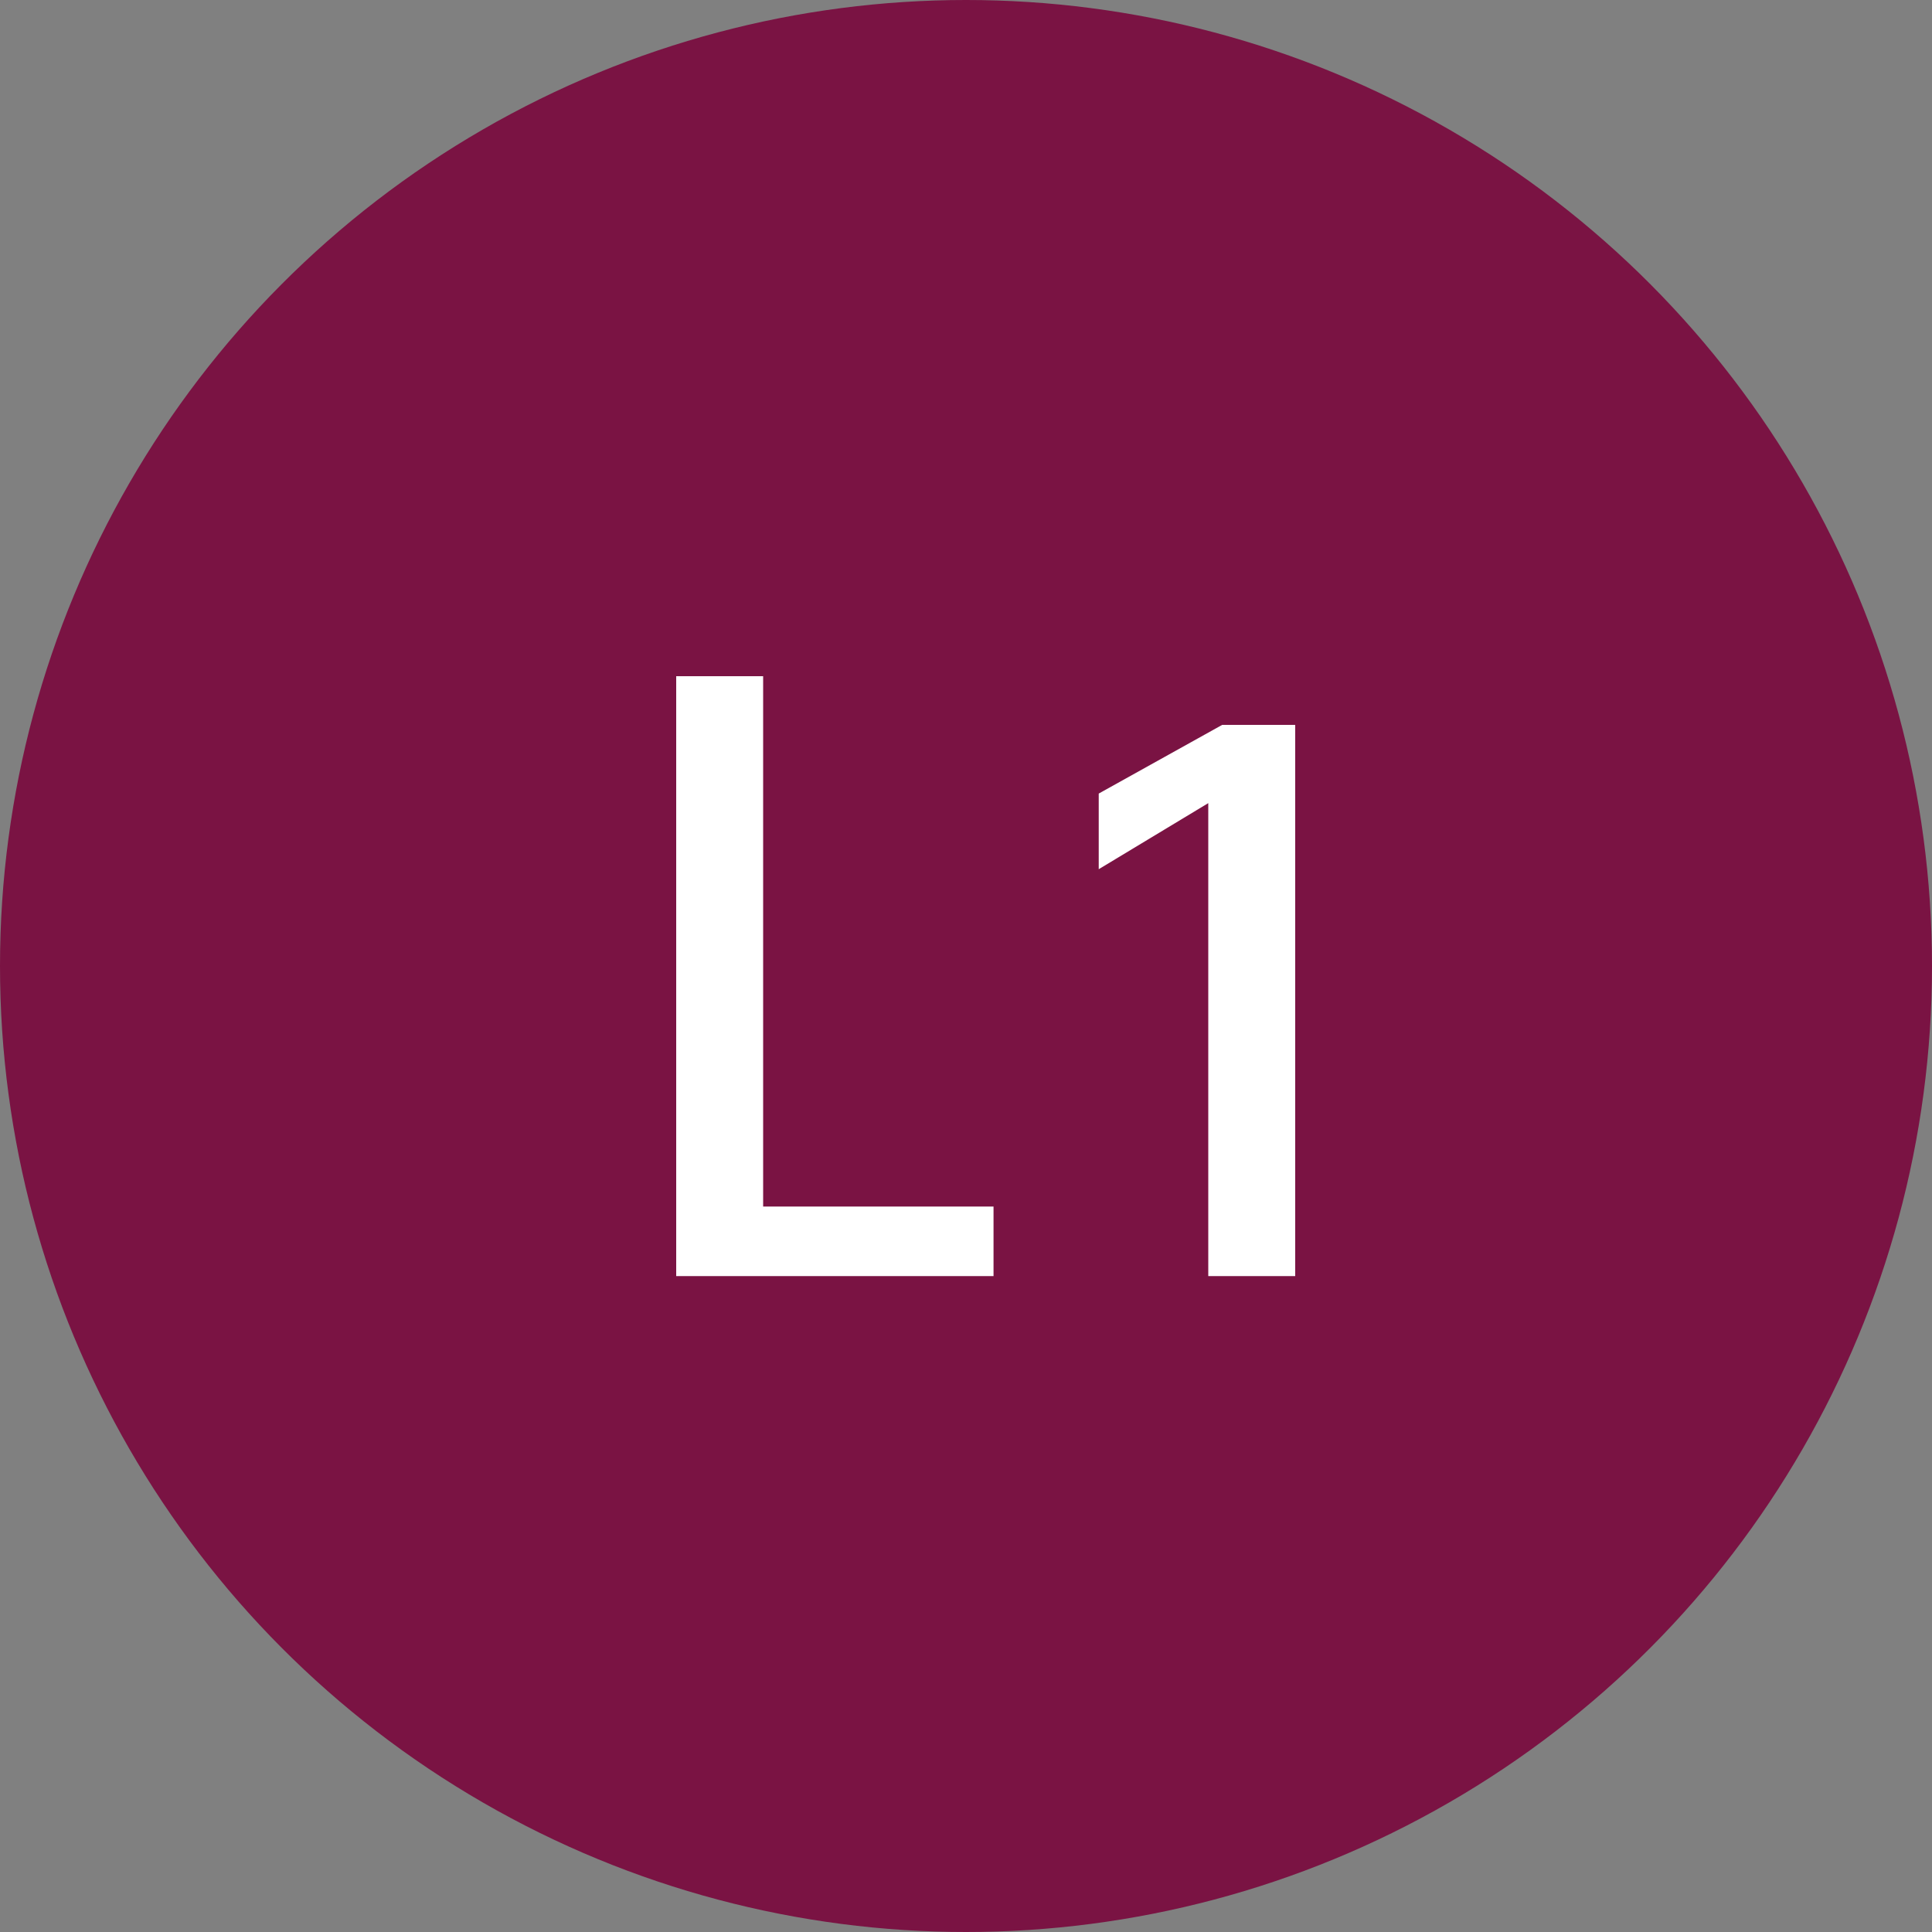
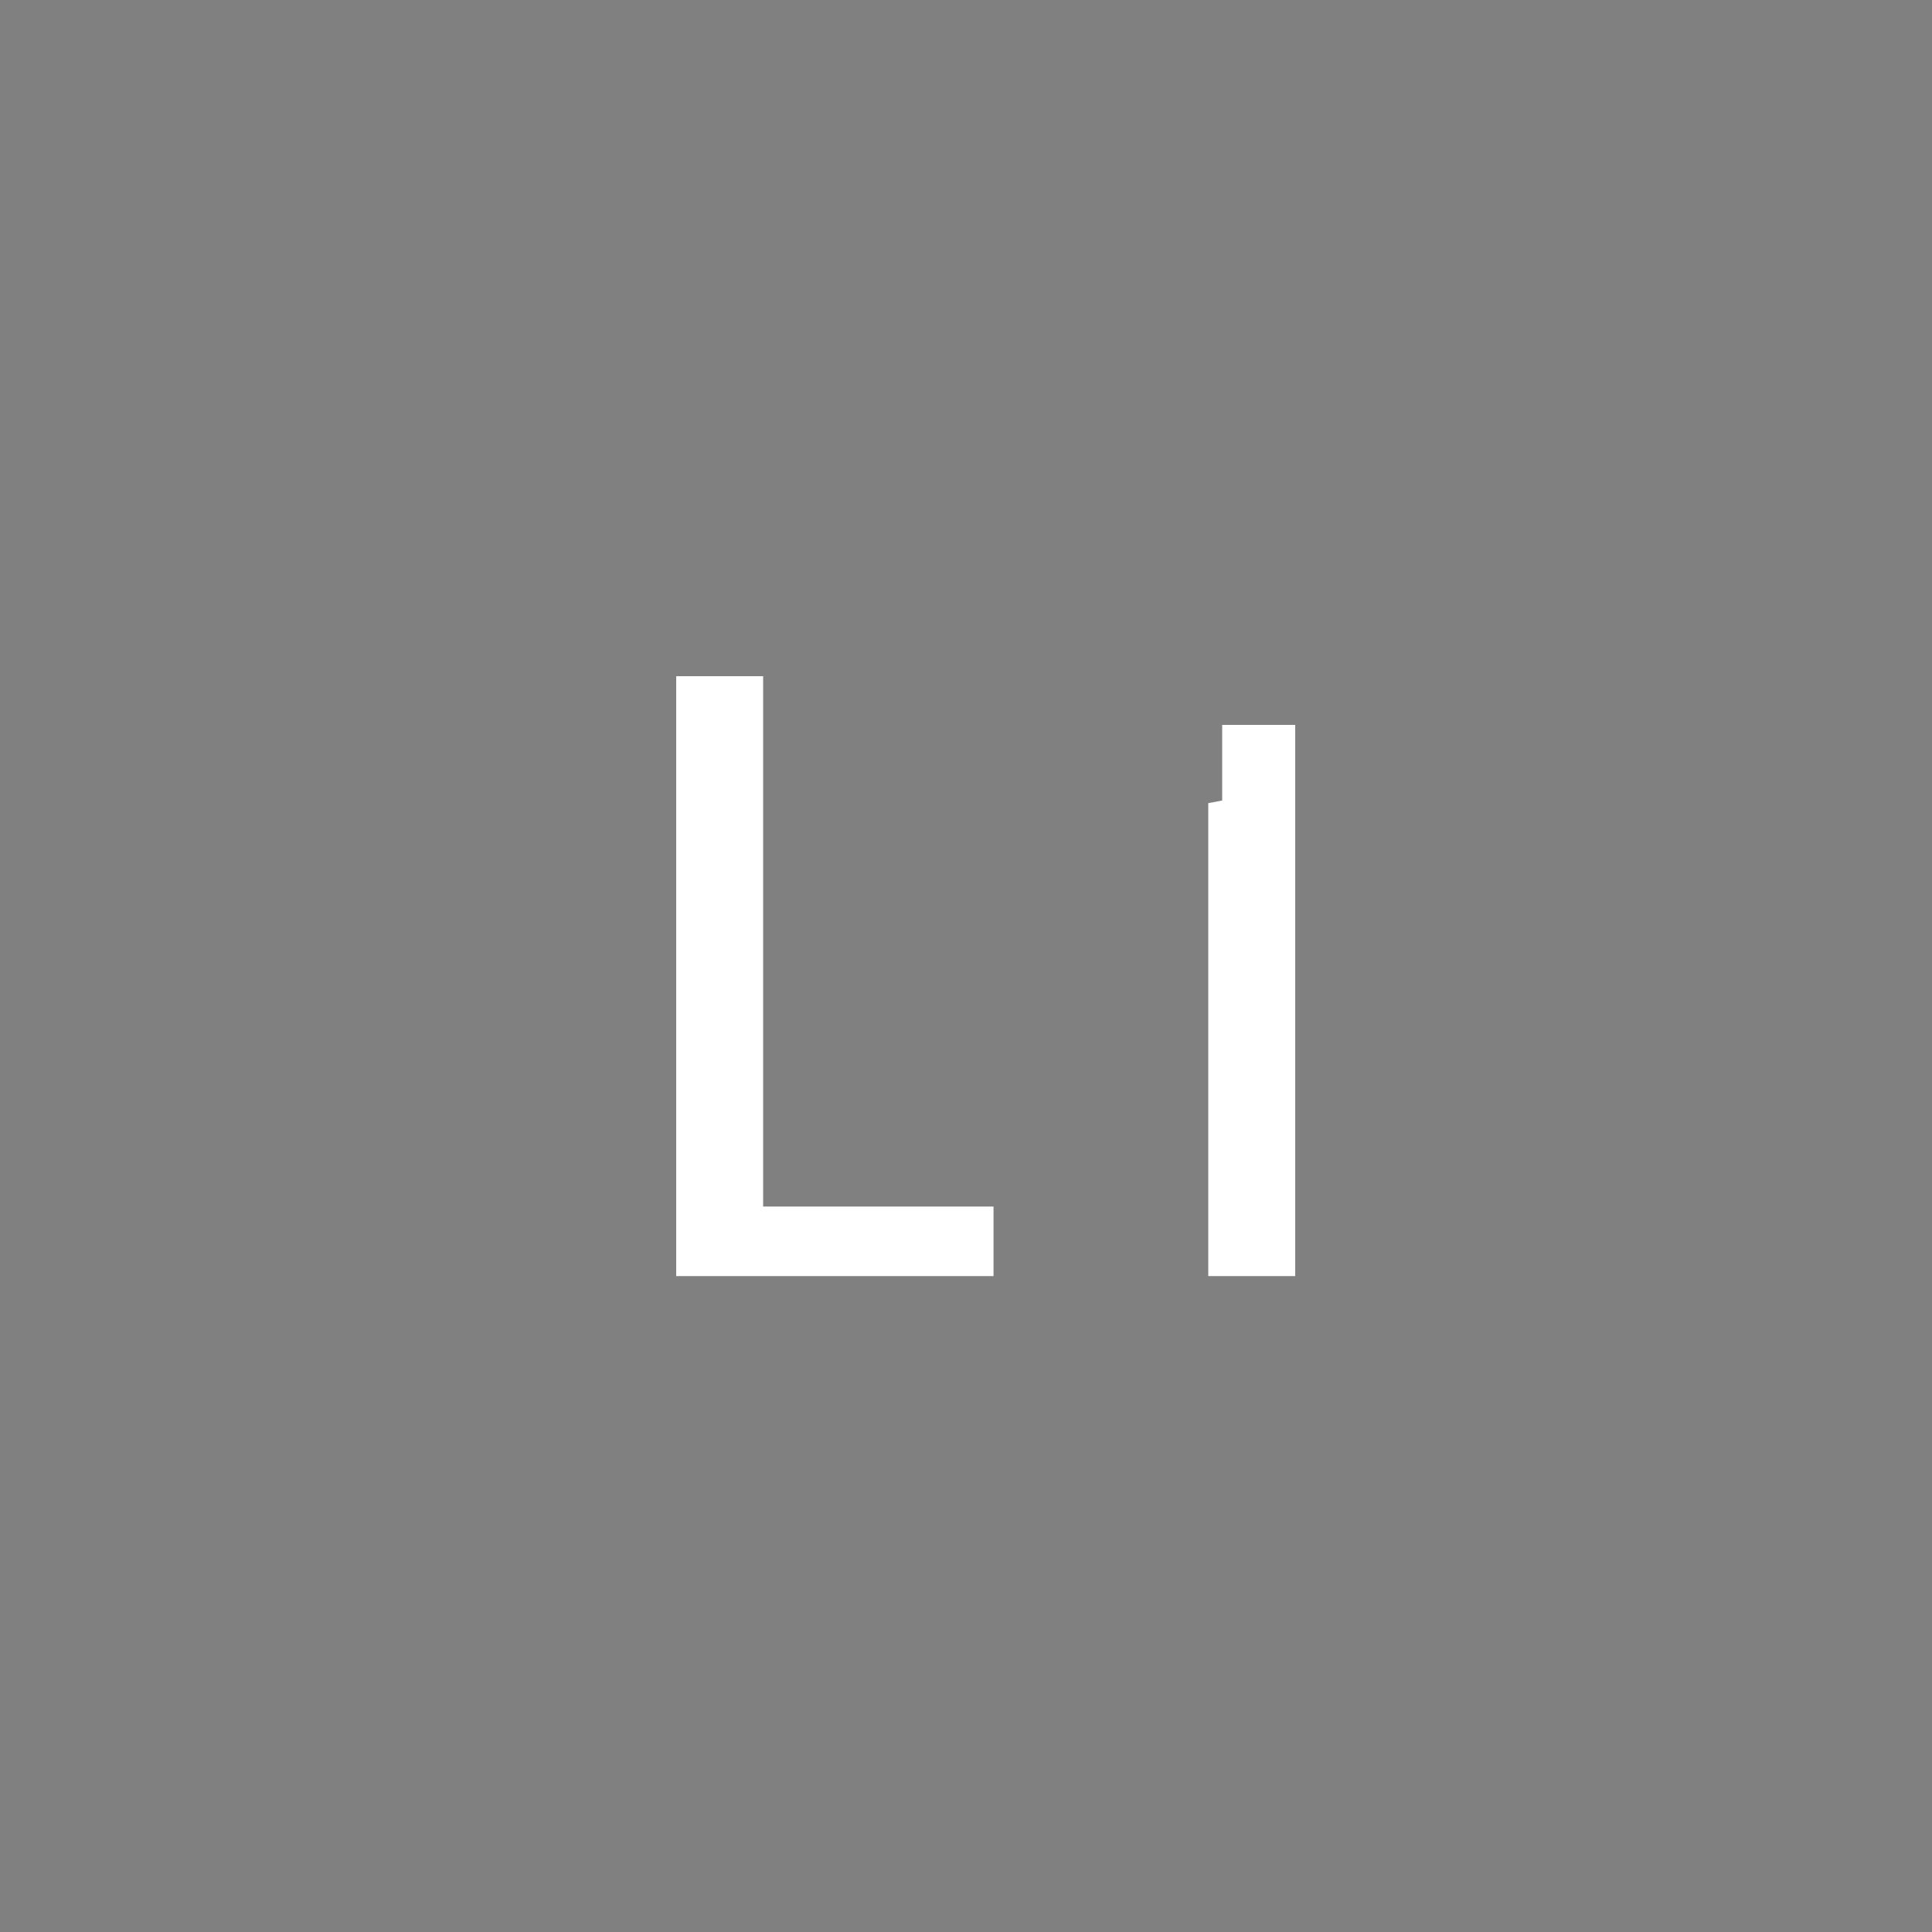
<svg xmlns="http://www.w3.org/2000/svg" width="40" height="40" viewBox="0 0 40 40">
  <rect x="0" y="0" width="40" height="40" fill="#808080" stroke="none" />
  <g id="atom_-_code_-_wesentlichkeitsmatrix" data-name="atom - code - wesentlichkeitsmatrix" transform="translate(-0.5 -0.442)">
-     <circle id="Ellipse_472" data-name="Ellipse 472" cx="20" cy="20" r="20" transform="translate(0.5 0.442)" fill="#7a1343" />
-     <path id="Pfad_58250" data-name="Pfad 58250" d="M-.819,0V-1.44h-4.77V-12.42h-1.8V0ZM5.427,0V-11.412H3.915L1.359-9.99v1.566L3.627-9.792V0Z" transform="translate(21.889 26.862)" fill="#fff" />
+     <path id="Pfad_58250" data-name="Pfad 58250" d="M-.819,0V-1.44h-4.77V-12.42h-1.8V0ZM5.427,0V-11.412H3.915v1.566L3.627-9.792V0Z" transform="translate(21.889 26.862)" fill="#fff" />
  </g>
</svg>